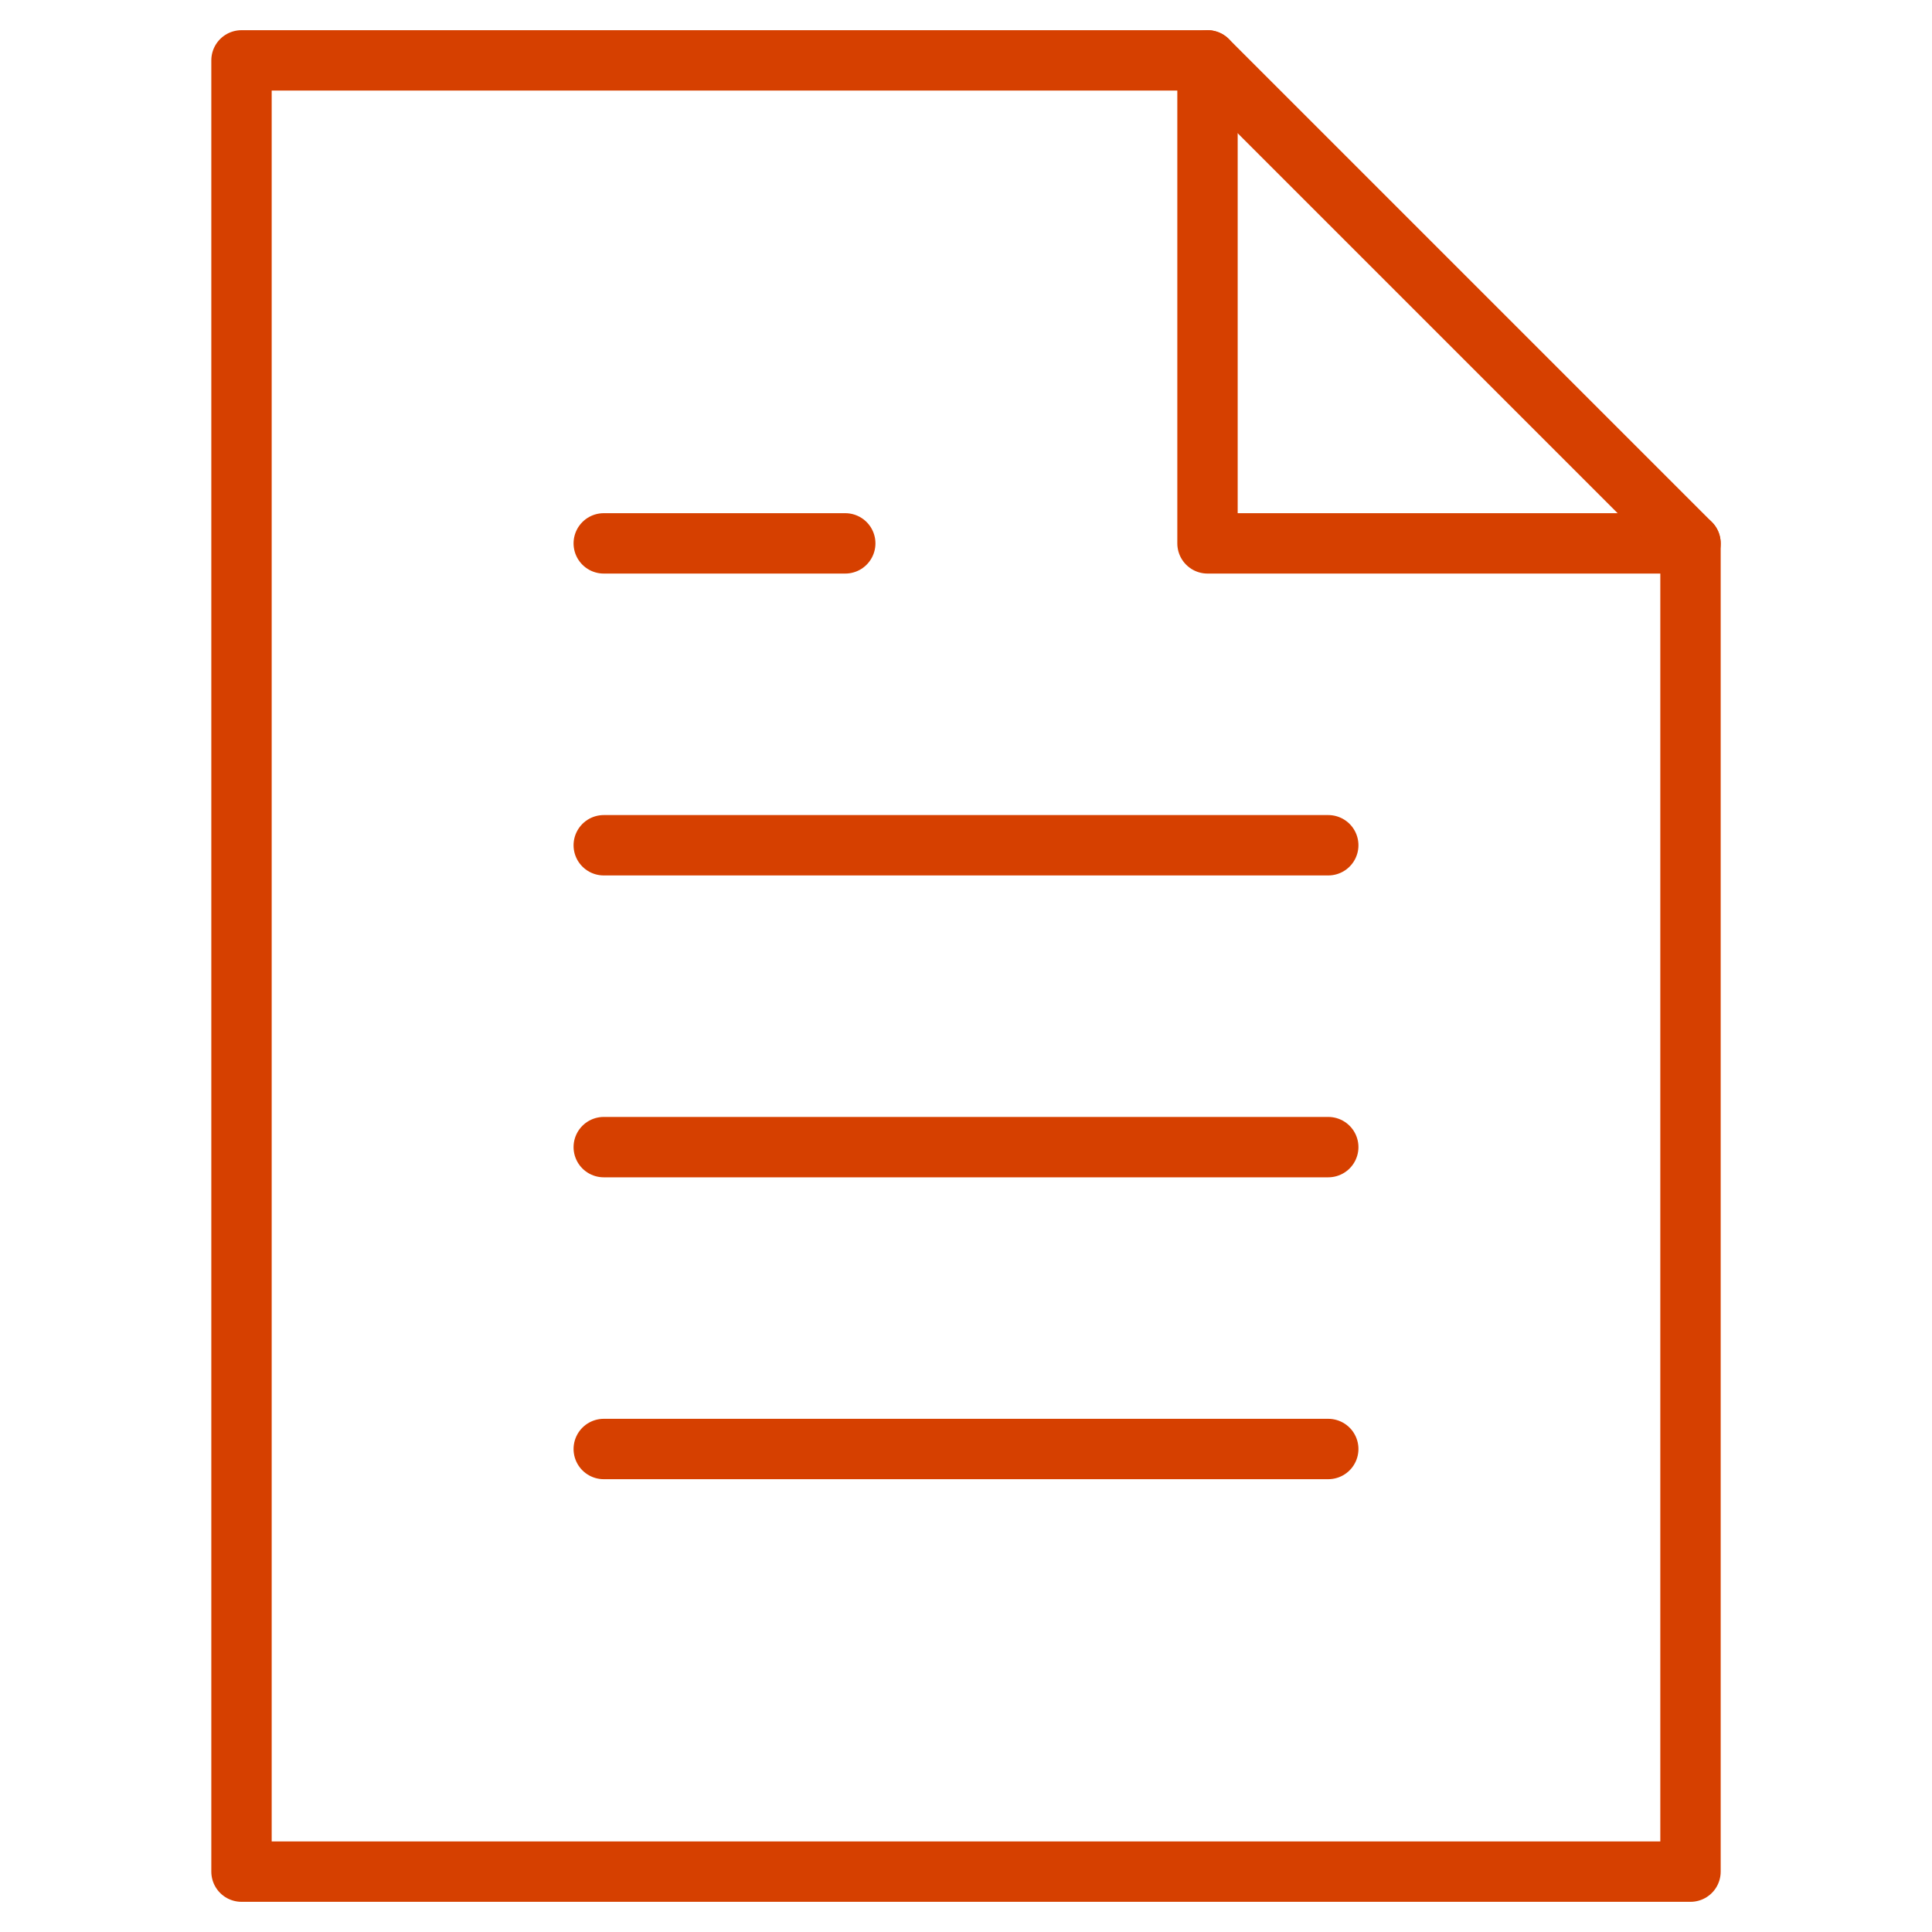
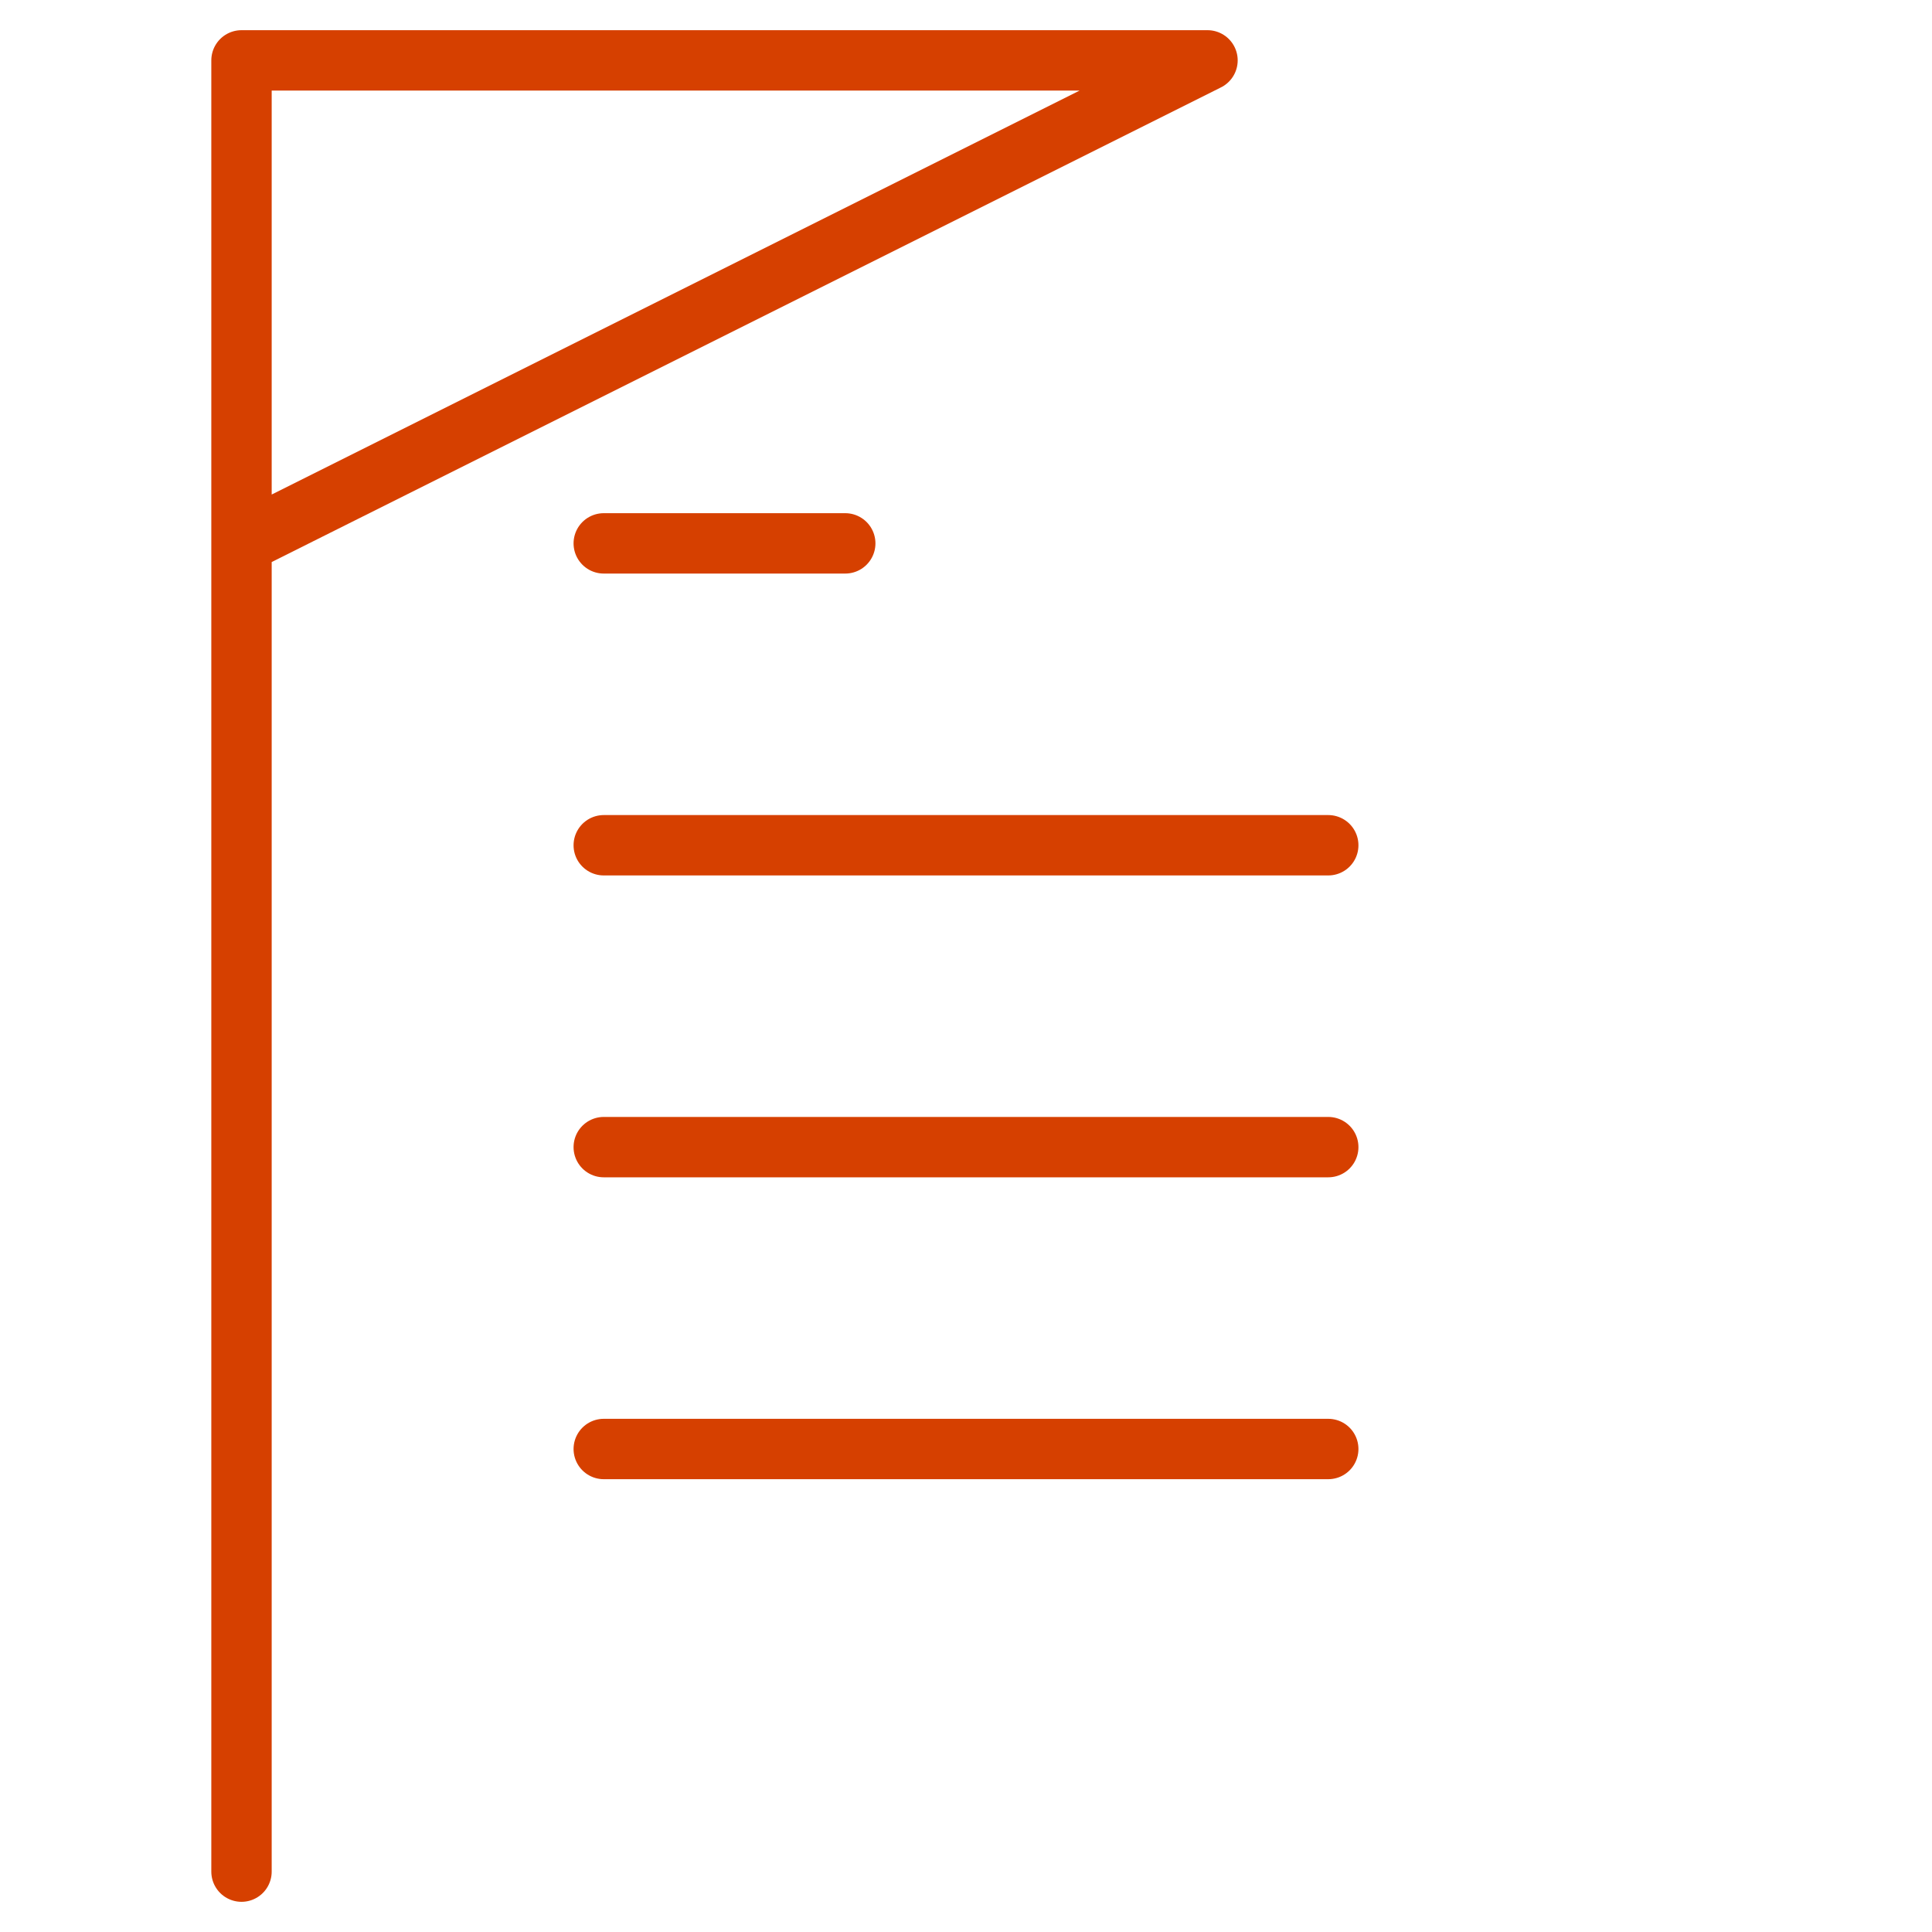
<svg xmlns="http://www.w3.org/2000/svg" width="64" height="64" viewBox="0 0 64 64" fill="none">
-   <path d="M40 2V18H56" stroke="#D64000" stroke-width="2" stroke-linecap="round" stroke-linejoin="round" />
-   <path fill-rule="evenodd" clip-rule="evenodd" d="M40 2H8V62H56V18L40 2Z" stroke="#D64000" stroke-width="2" stroke-linecap="round" stroke-linejoin="round" />
+   <path fill-rule="evenodd" clip-rule="evenodd" d="M40 2H8V62V18L40 2Z" stroke="#D64000" stroke-width="2" stroke-linecap="round" stroke-linejoin="round" />
  <path d="M20 48H44" stroke="#D64000" stroke-width="2" stroke-linecap="round" stroke-linejoin="round" />
  <path d="M20 38H44" stroke="#D64000" stroke-width="2" stroke-linecap="round" stroke-linejoin="round" />
  <path d="M20 28H44" stroke="#D64000" stroke-width="2" stroke-linecap="round" stroke-linejoin="round" />
  <path d="M20 18H28" stroke="#D64000" stroke-width="2" stroke-linecap="round" stroke-linejoin="round" />
</svg>